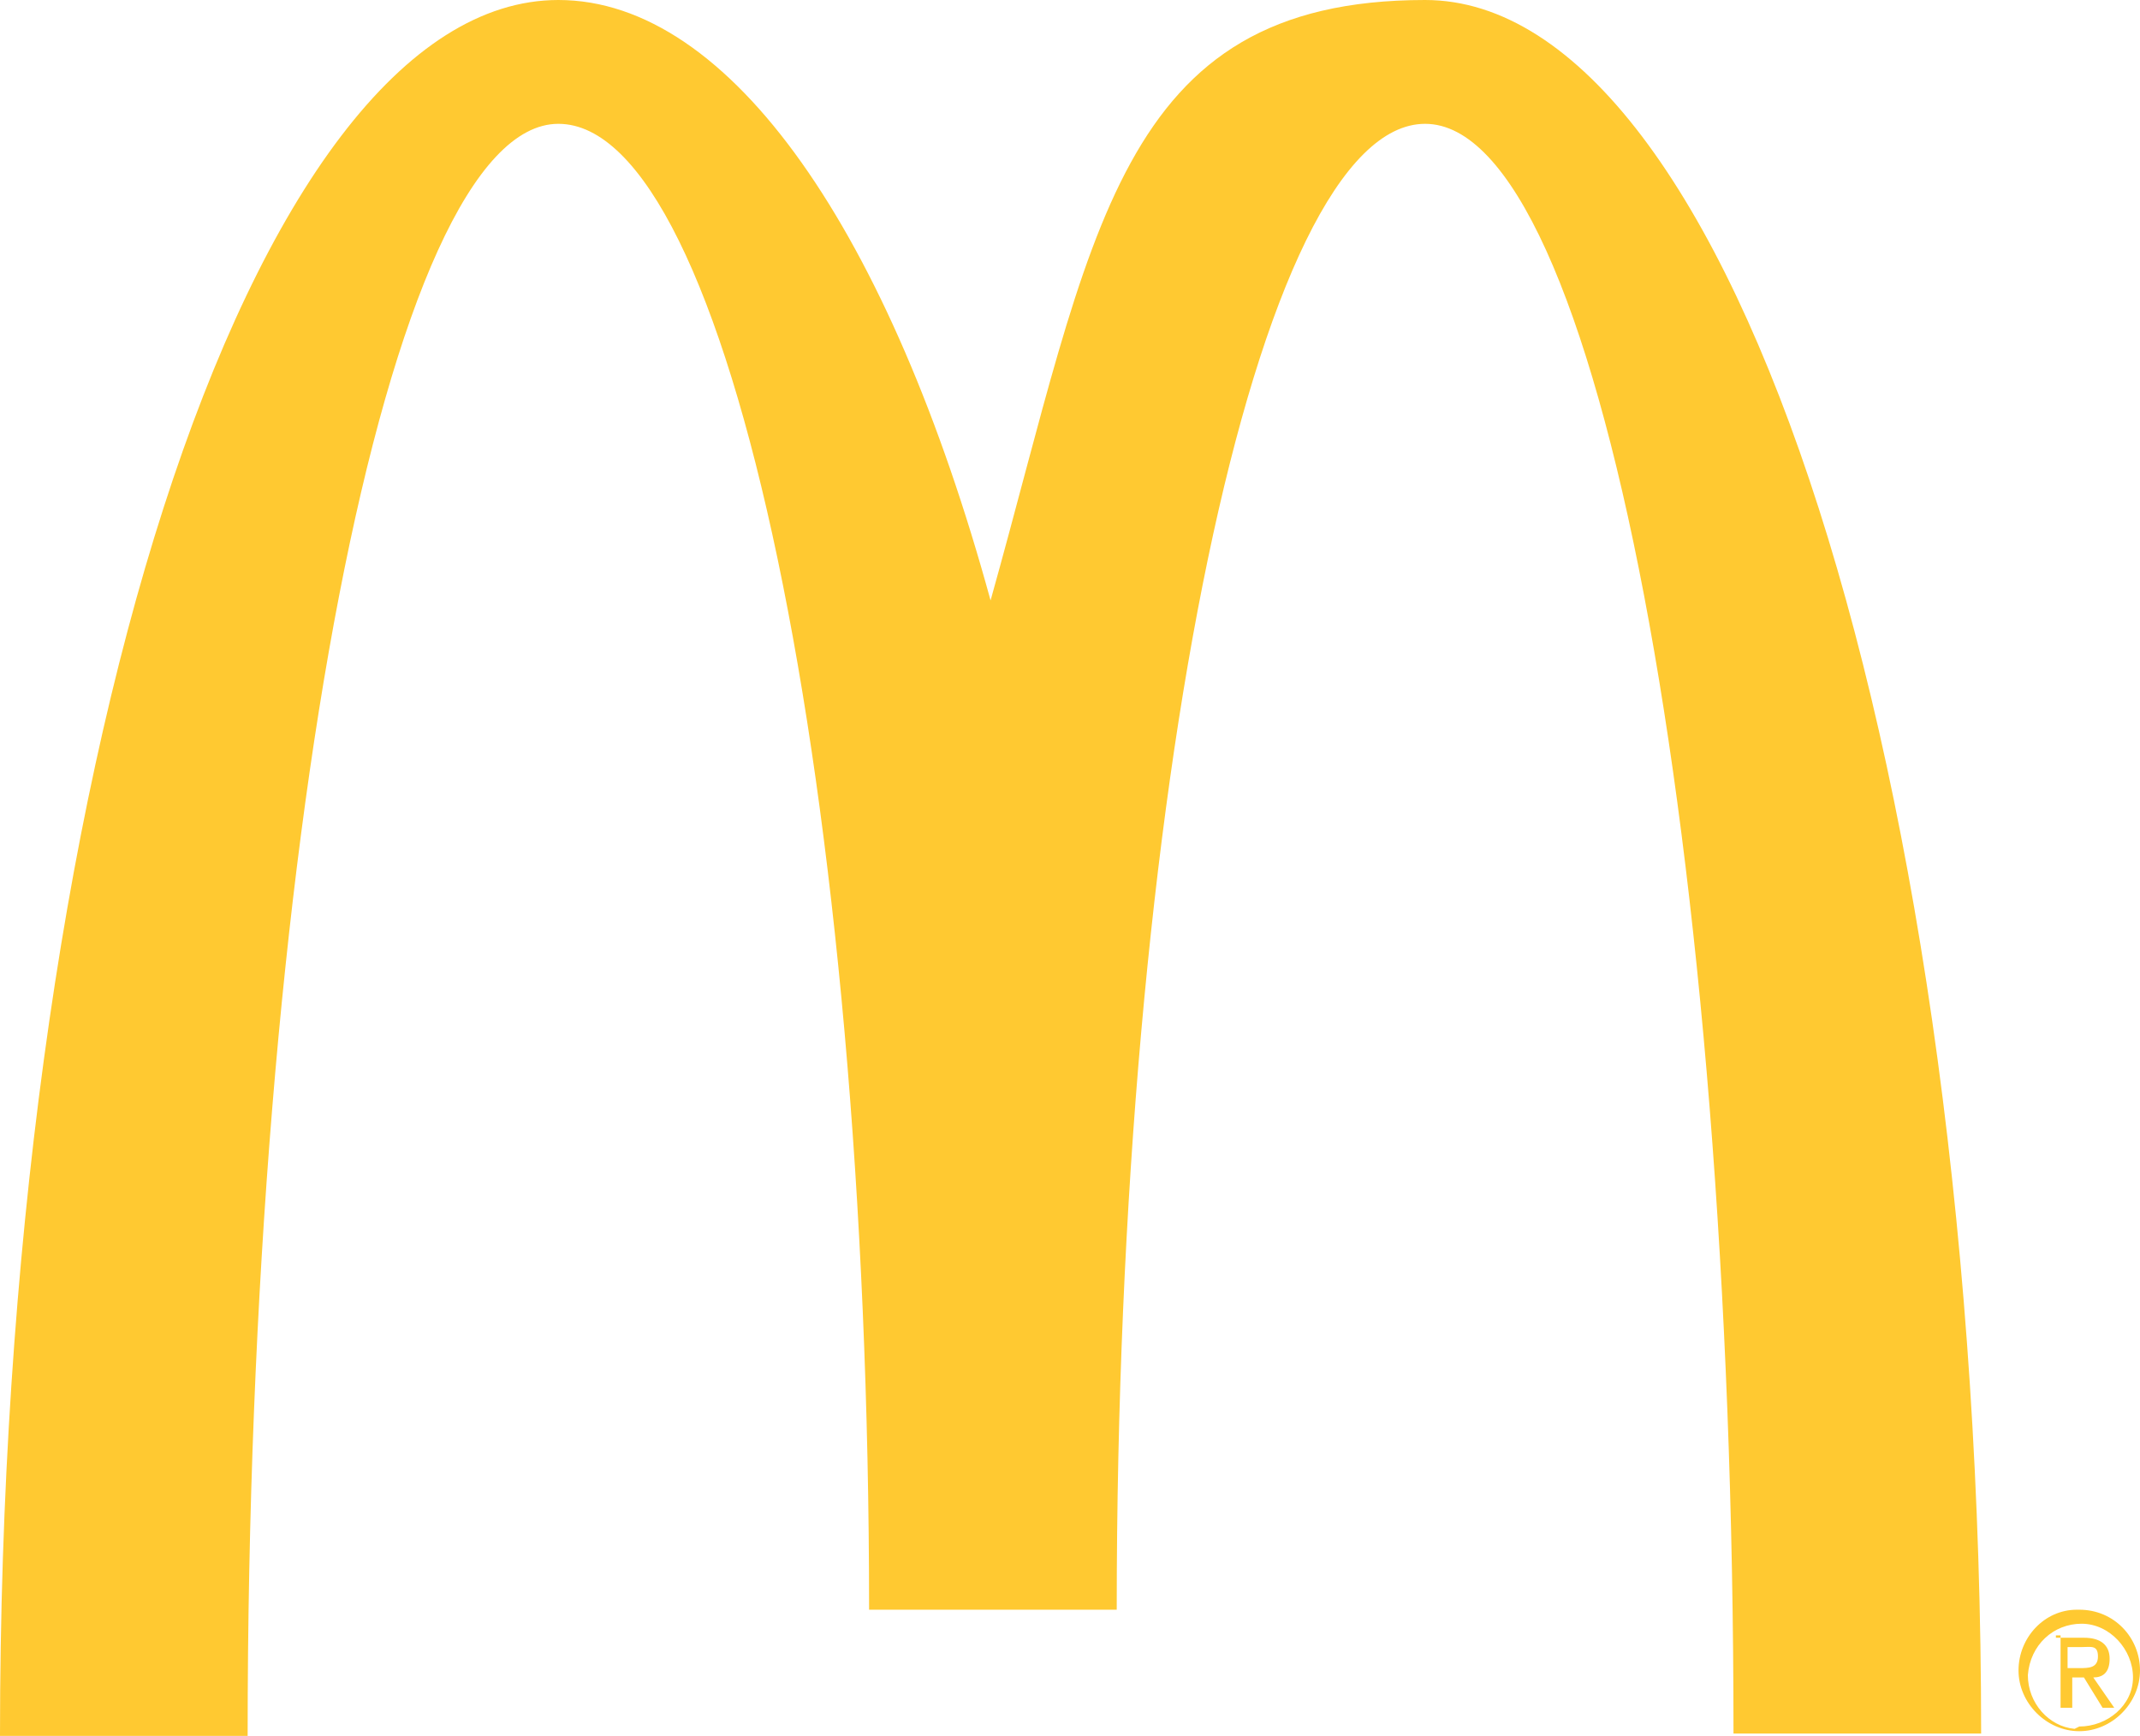
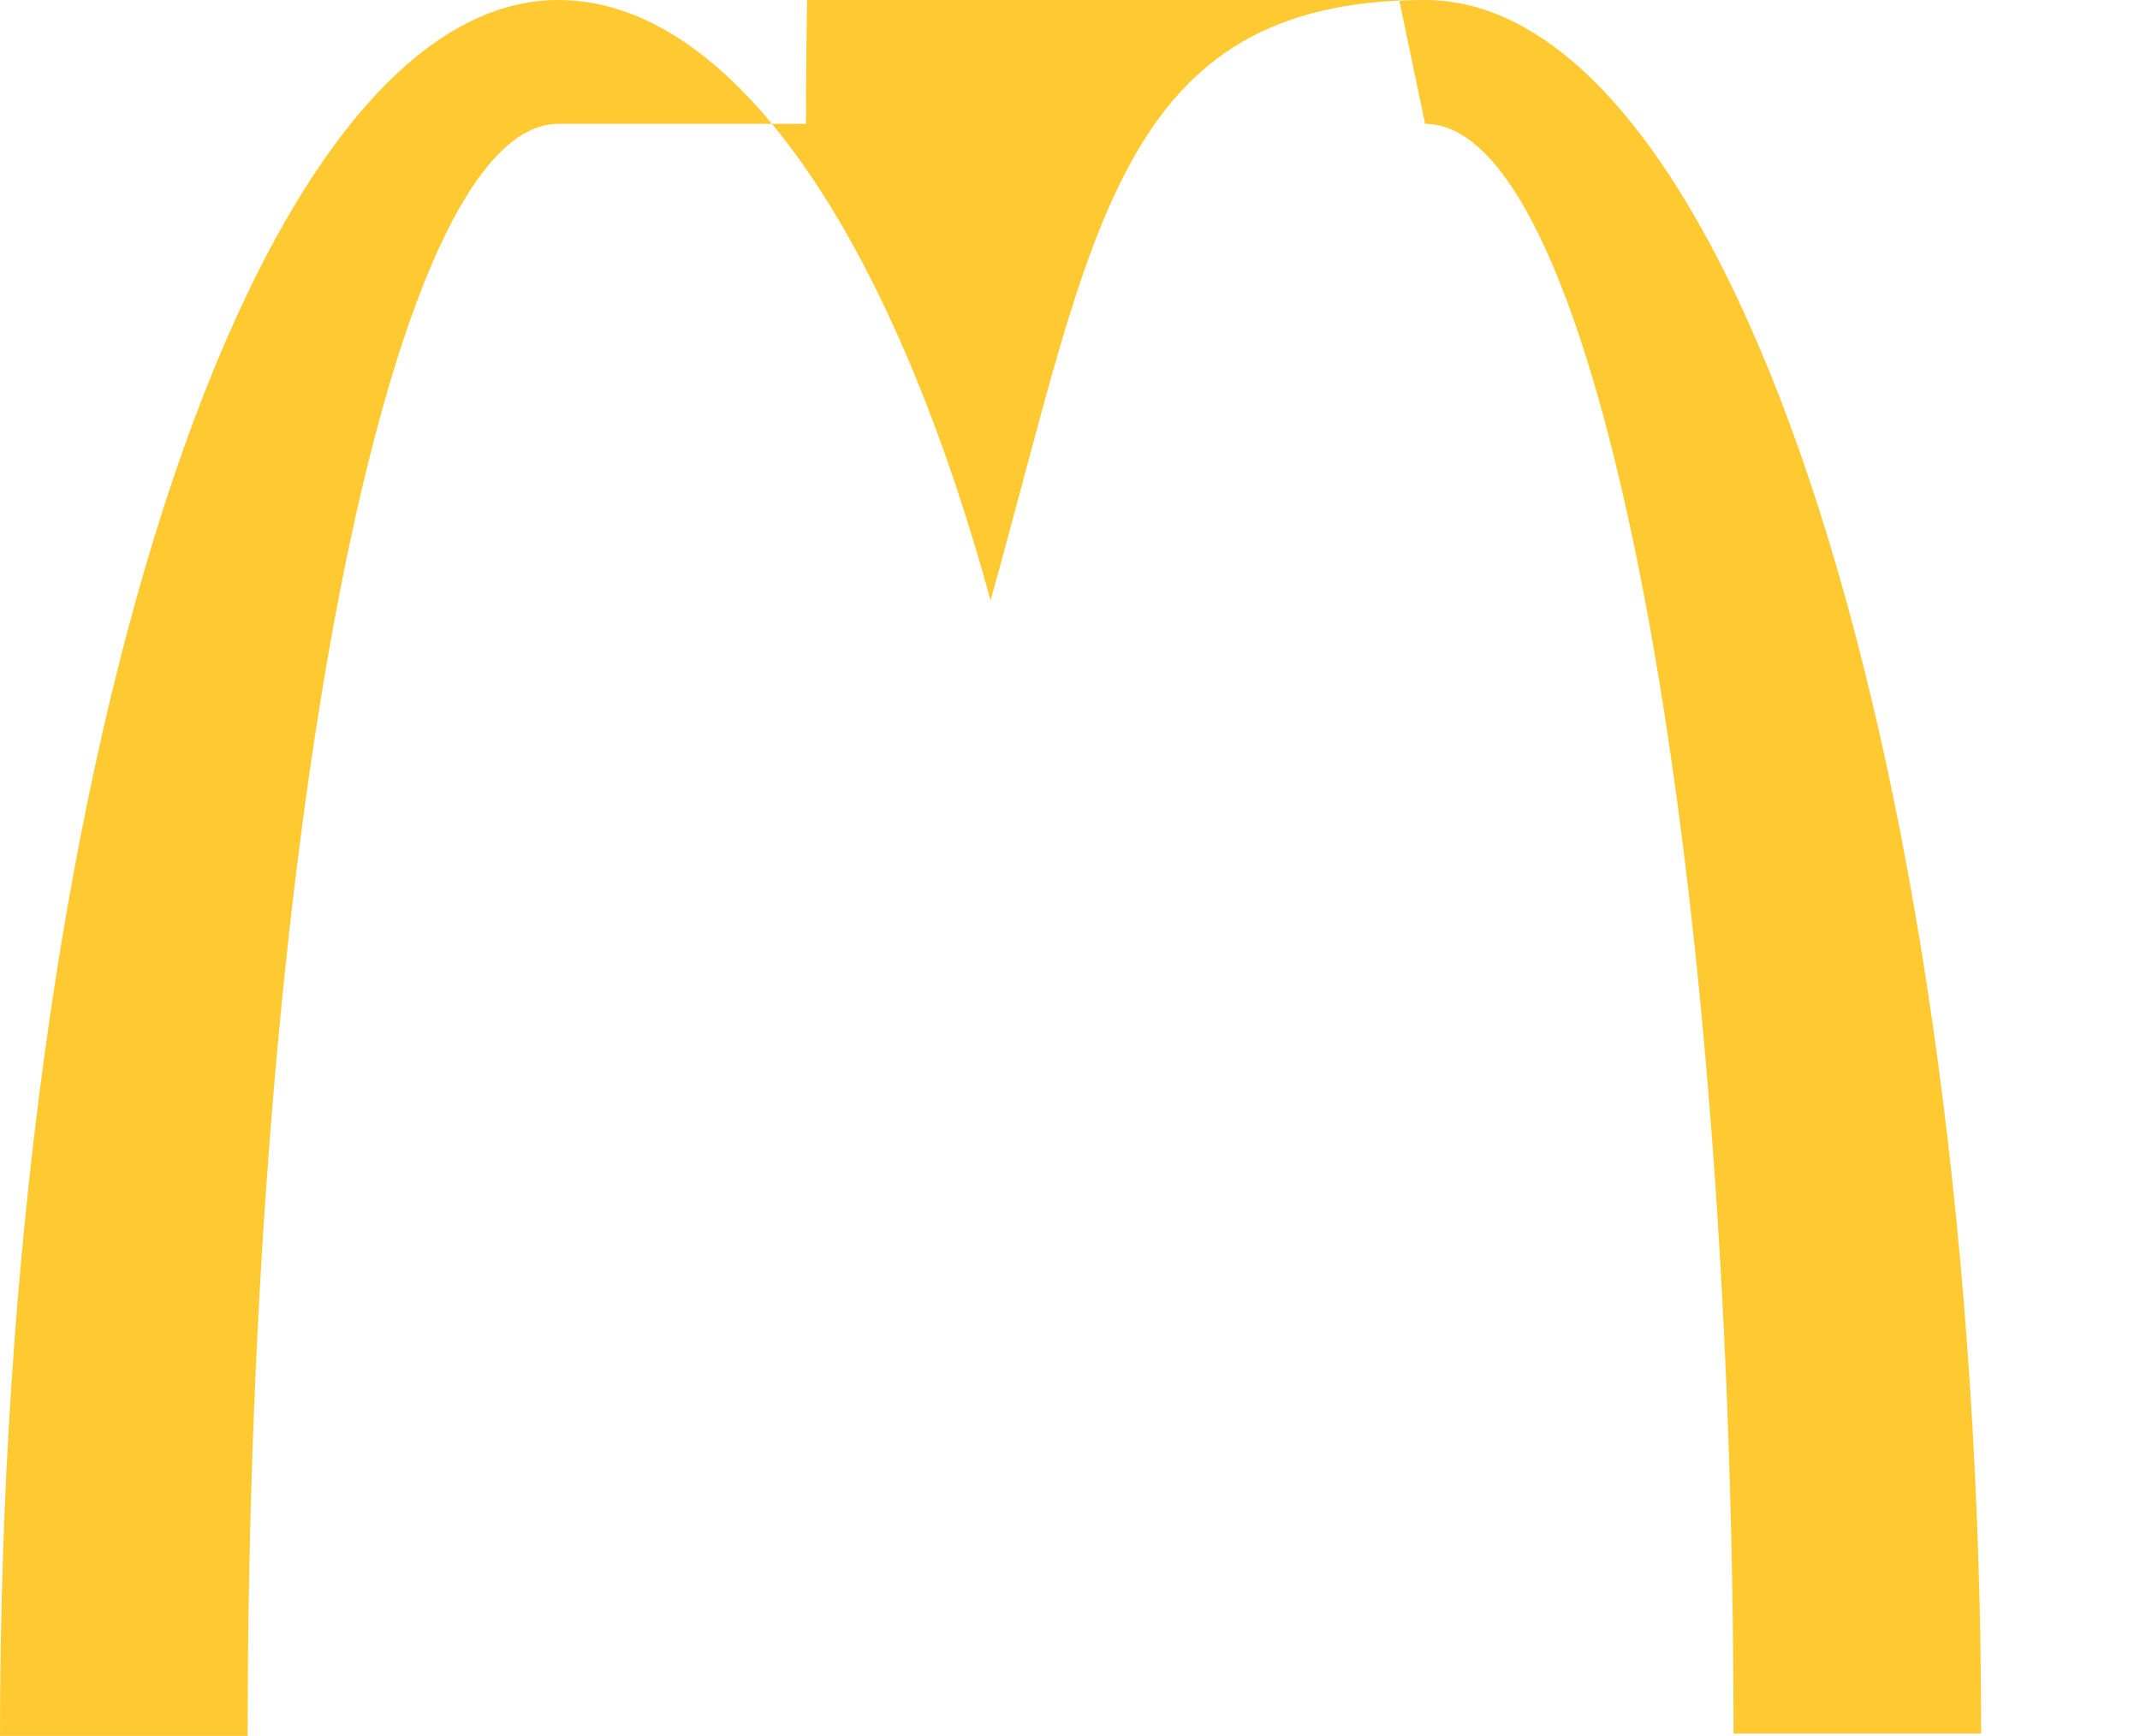
<svg xmlns="http://www.w3.org/2000/svg" id="Layer_1" version="1.1" viewBox="0 0 91.6 74.3">
  <defs>
    <style>
      .st0 {
        fill: #ffc931;
      }
    </style>
  </defs>
  <g id="Group_3">
    <g id="Group_2">
      <g id="Layer_2">
        <g id="Layer_1-2">
-           <path id="Path_10" class="st0" d="M89,68.9c1.5,0,2.6,1.2,2.6,2.6s-1.2,2.6-2.6,2.6-2.6-1.2-2.6-2.6h0c0-1.4,1.1-2.6,2.5-2.6h0M89,73.9c1.2,0,2.3-.9,2.3-2.1h0c0-1.2-1-2.3-2.2-2.3s-2.2.9-2.3,2.2h0c0,1.2.9,2.2,2,2.3h0M88,70.1h1.2c.7,0,1.1.3,1.1.9s-.3.8-.7.8h0l.9,1.3h-.5l-.8-1.3h-.5v1.3h-.5v-3.1h-.2ZM88.5,71.4h.5c.4,0,.8,0,.8-.5s-.3-.4-.7-.4h-.6v1h0Z" />
-           <path id="Path_11" class="st0" d="M61,5.3c7.4,0,13.2,30.9,13.2,68.9h10.6c0-40.9-10.6-74.2-23.8-74.2s-14.2,10-18.6,25.7C38.1,10,31.3,0,23.9,0,10.7,0,0,33.2,0,74.3h10.6C10.6,36.2,16.6,5.3,23.9,5.3s13.3,28.5,13.3,63.6h10.6c0-35.1,6-63.6,13.2-63.6" />
+           <path id="Path_11" class="st0" d="M61,5.3c7.4,0,13.2,30.9,13.2,68.9h10.6c0-40.9-10.6-74.2-23.8-74.2s-14.2,10-18.6,25.7C38.1,10,31.3,0,23.9,0,10.7,0,0,33.2,0,74.3h10.6C10.6,36.2,16.6,5.3,23.9,5.3h10.6c0-35.1,6-63.6,13.2-63.6" />
        </g>
      </g>
    </g>
  </g>
</svg>